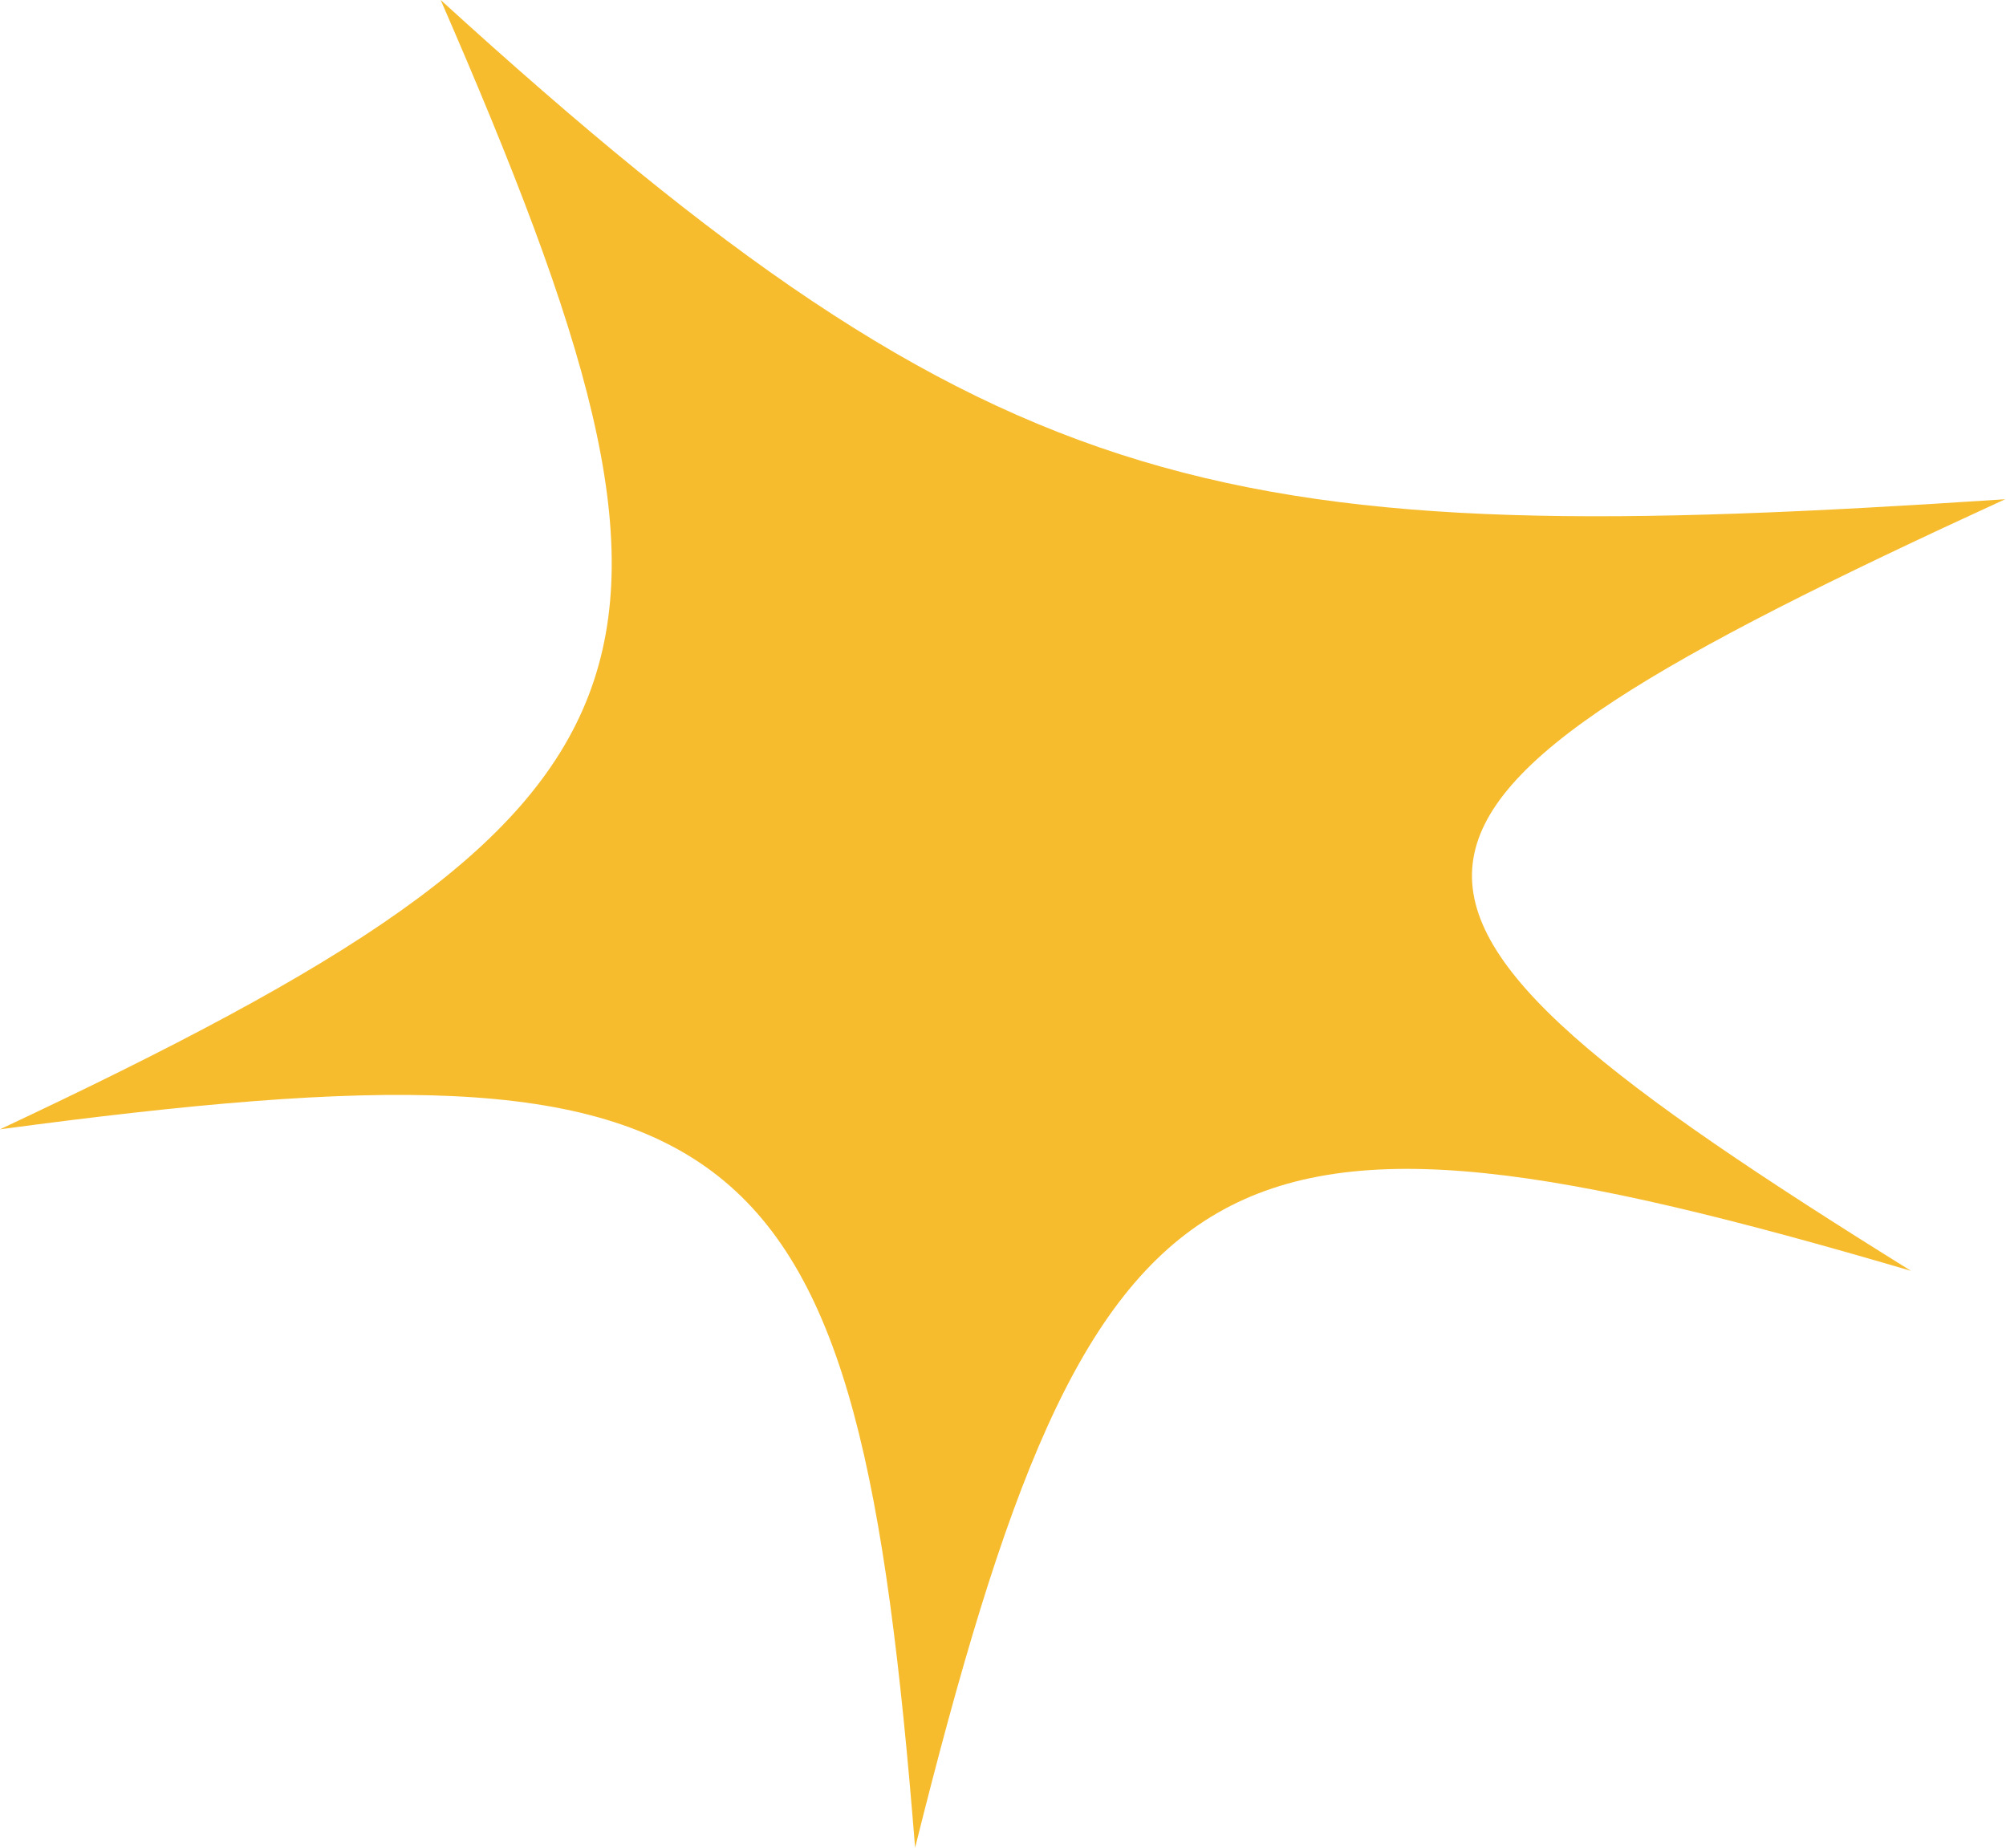
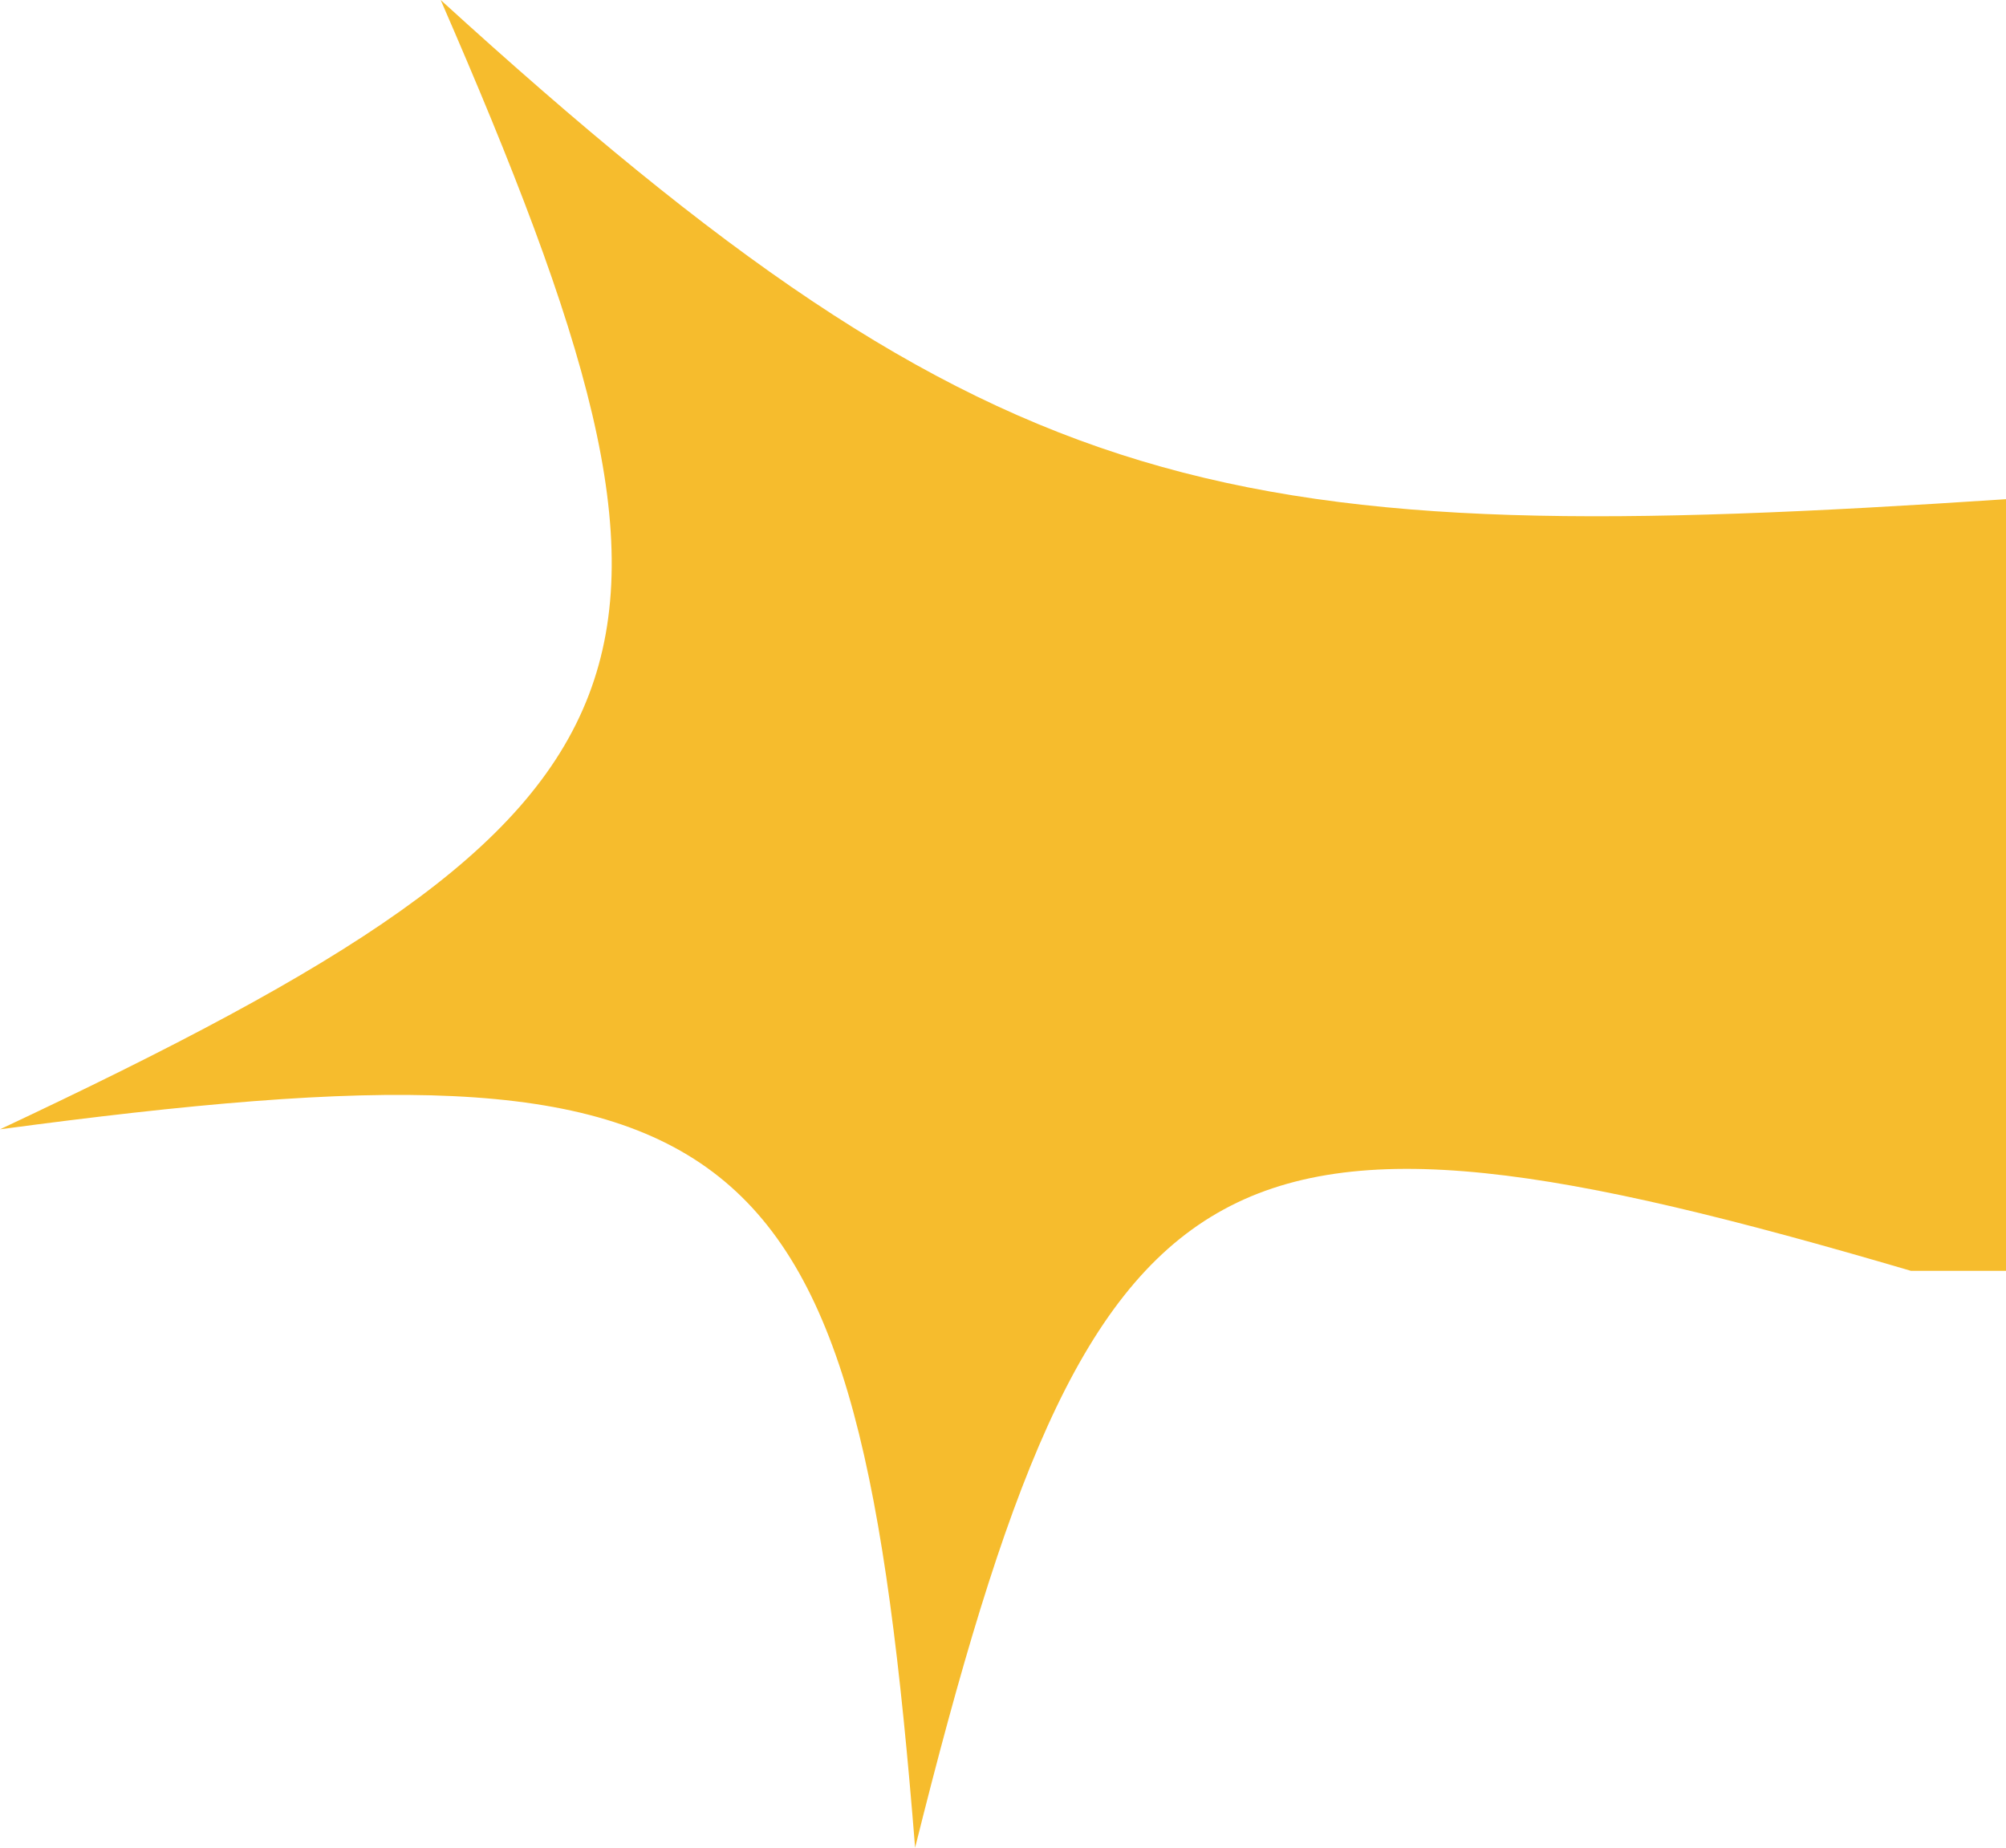
<svg xmlns="http://www.w3.org/2000/svg" width="38" height="35" viewBox="0 0 38 35" fill="none">
-   <path d="M38 9.456C23.203 10.437 18.979 9.687 8.348 3.05176e-05C13.89 12.729 13.068 15.251 0 21.392C14.301 19.475 16.229 21.162 17.335 35C20.722 21.421 22.919 20.167 36.2 24.073C24.776 16.967 24.889 15.467 37.986 9.456H38Z" fill="#F6BC2D" />
+   <path d="M38 9.456C23.203 10.437 18.979 9.687 8.348 3.05176e-05C13.89 12.729 13.068 15.251 0 21.392C14.301 19.475 16.229 21.162 17.335 35C20.722 21.421 22.919 20.167 36.2 24.073H38Z" fill="#F6BC2D" />
</svg>